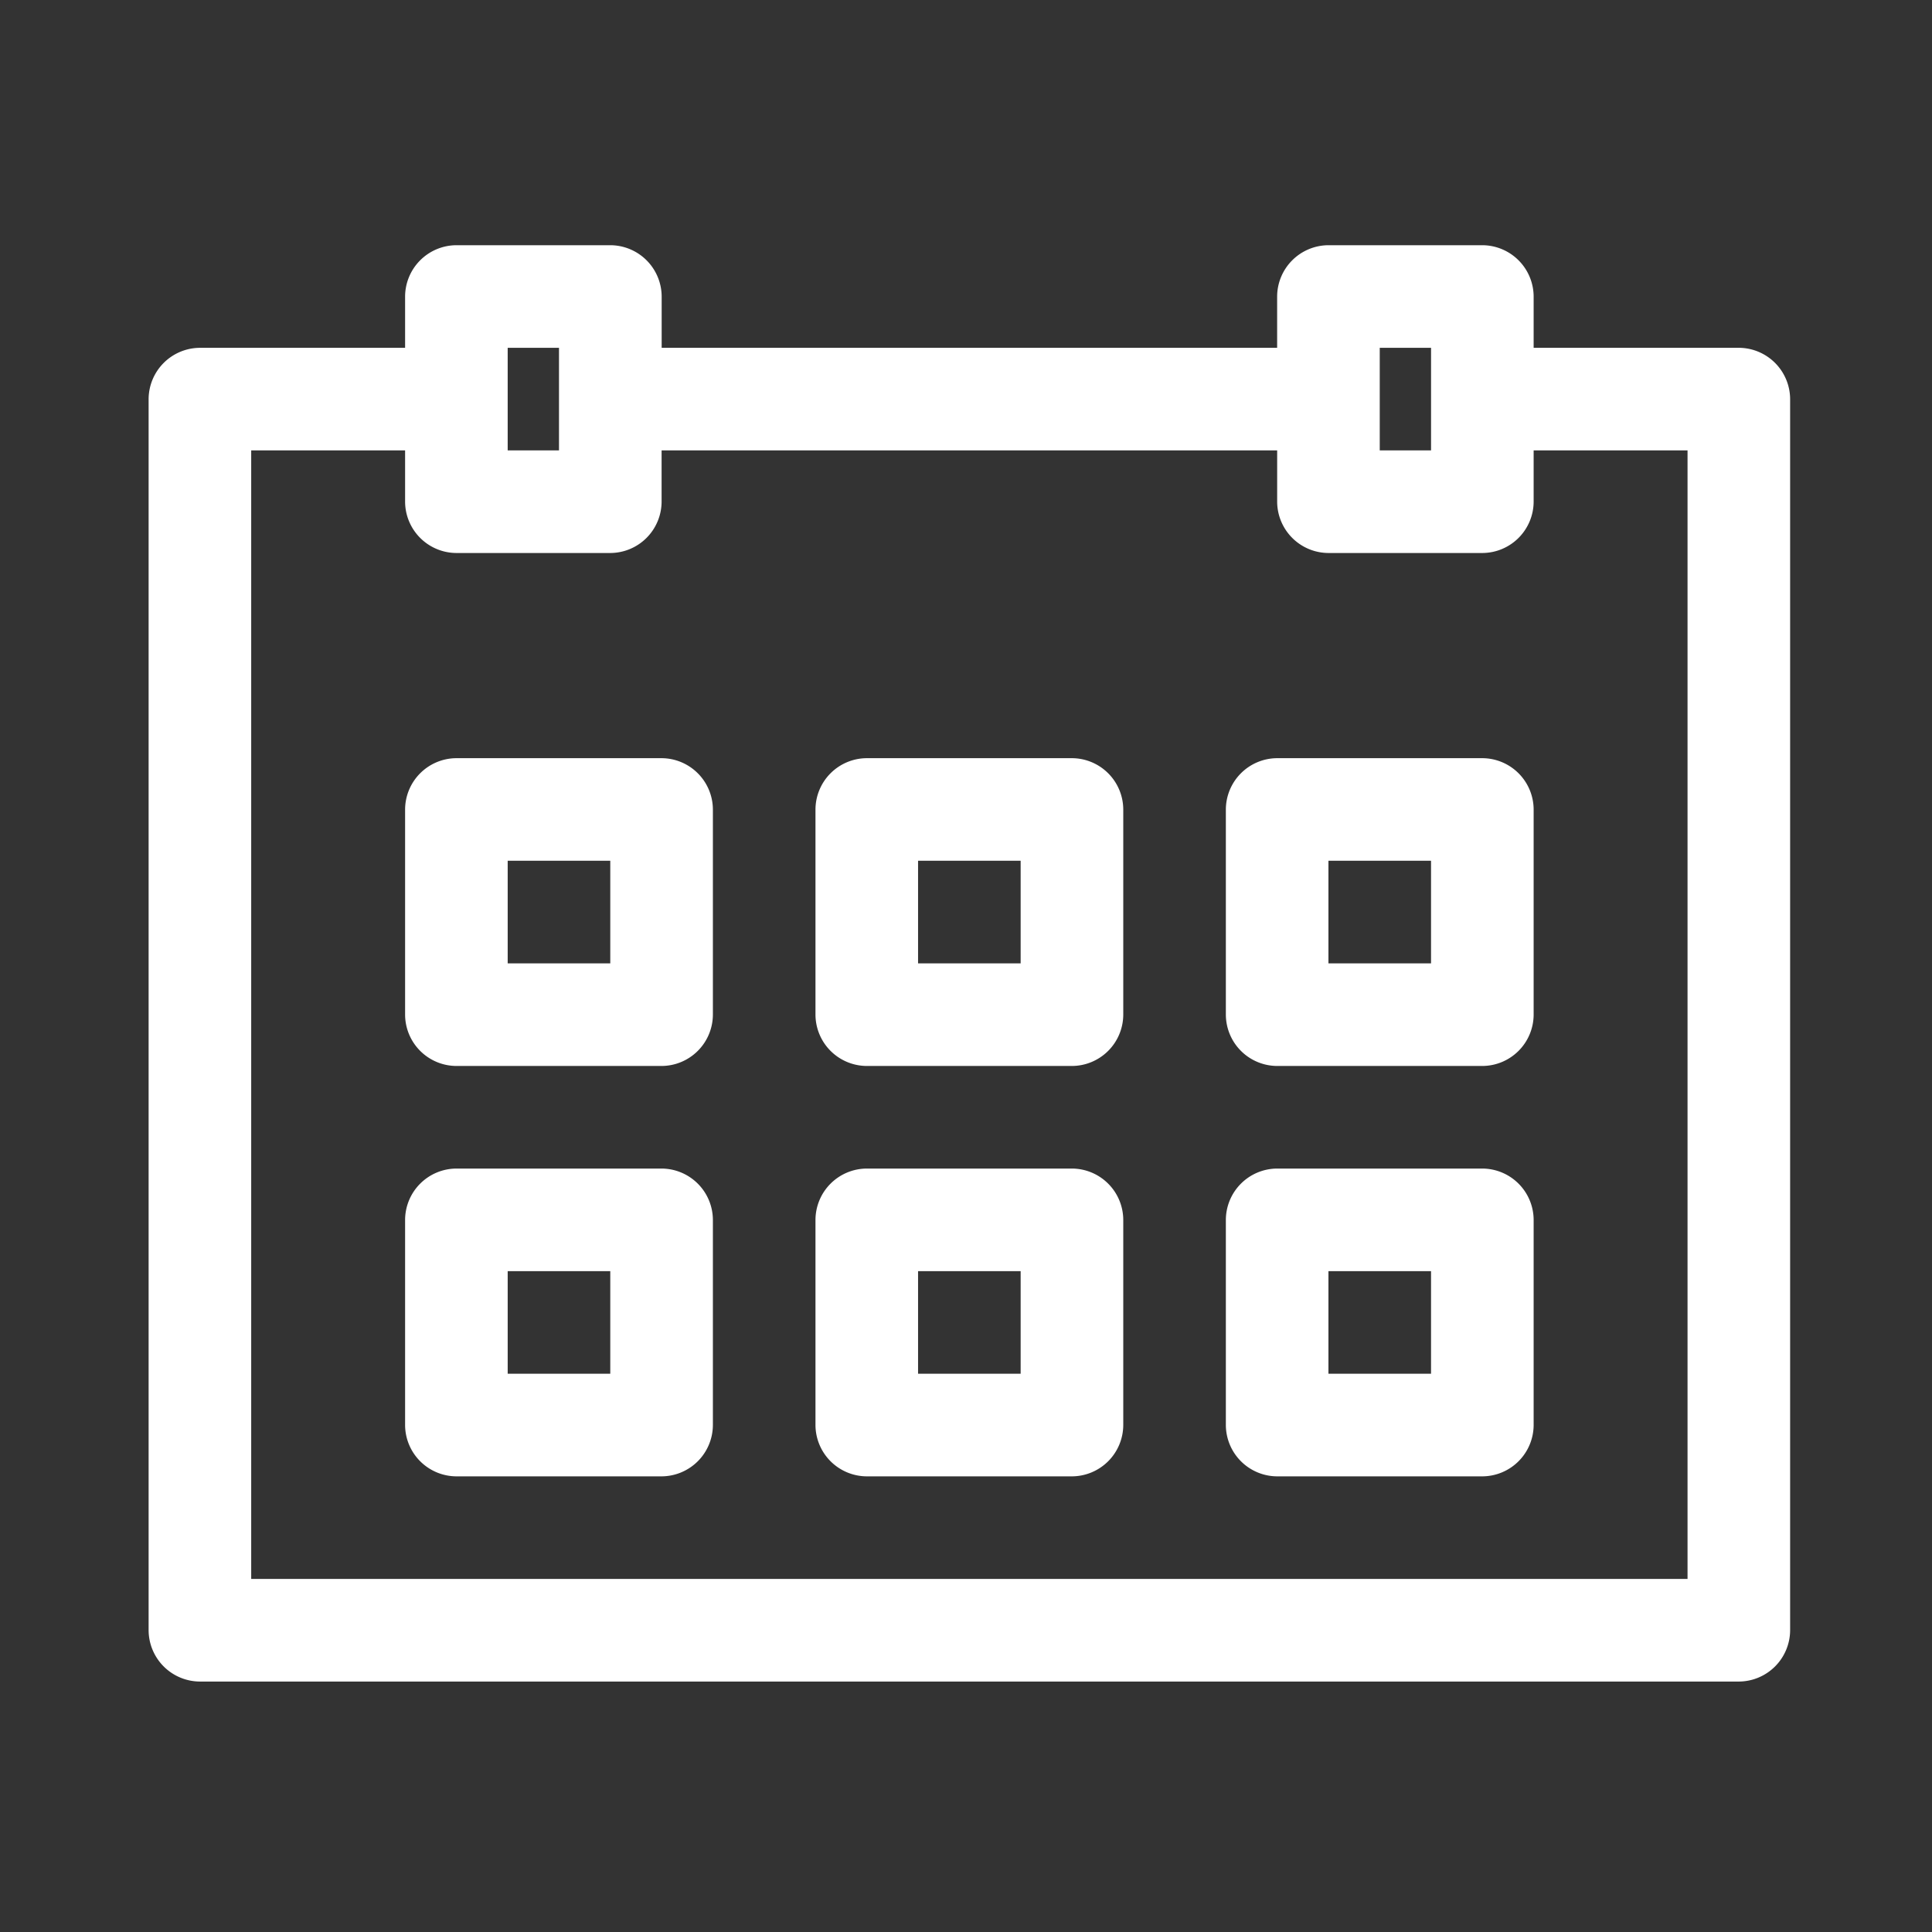
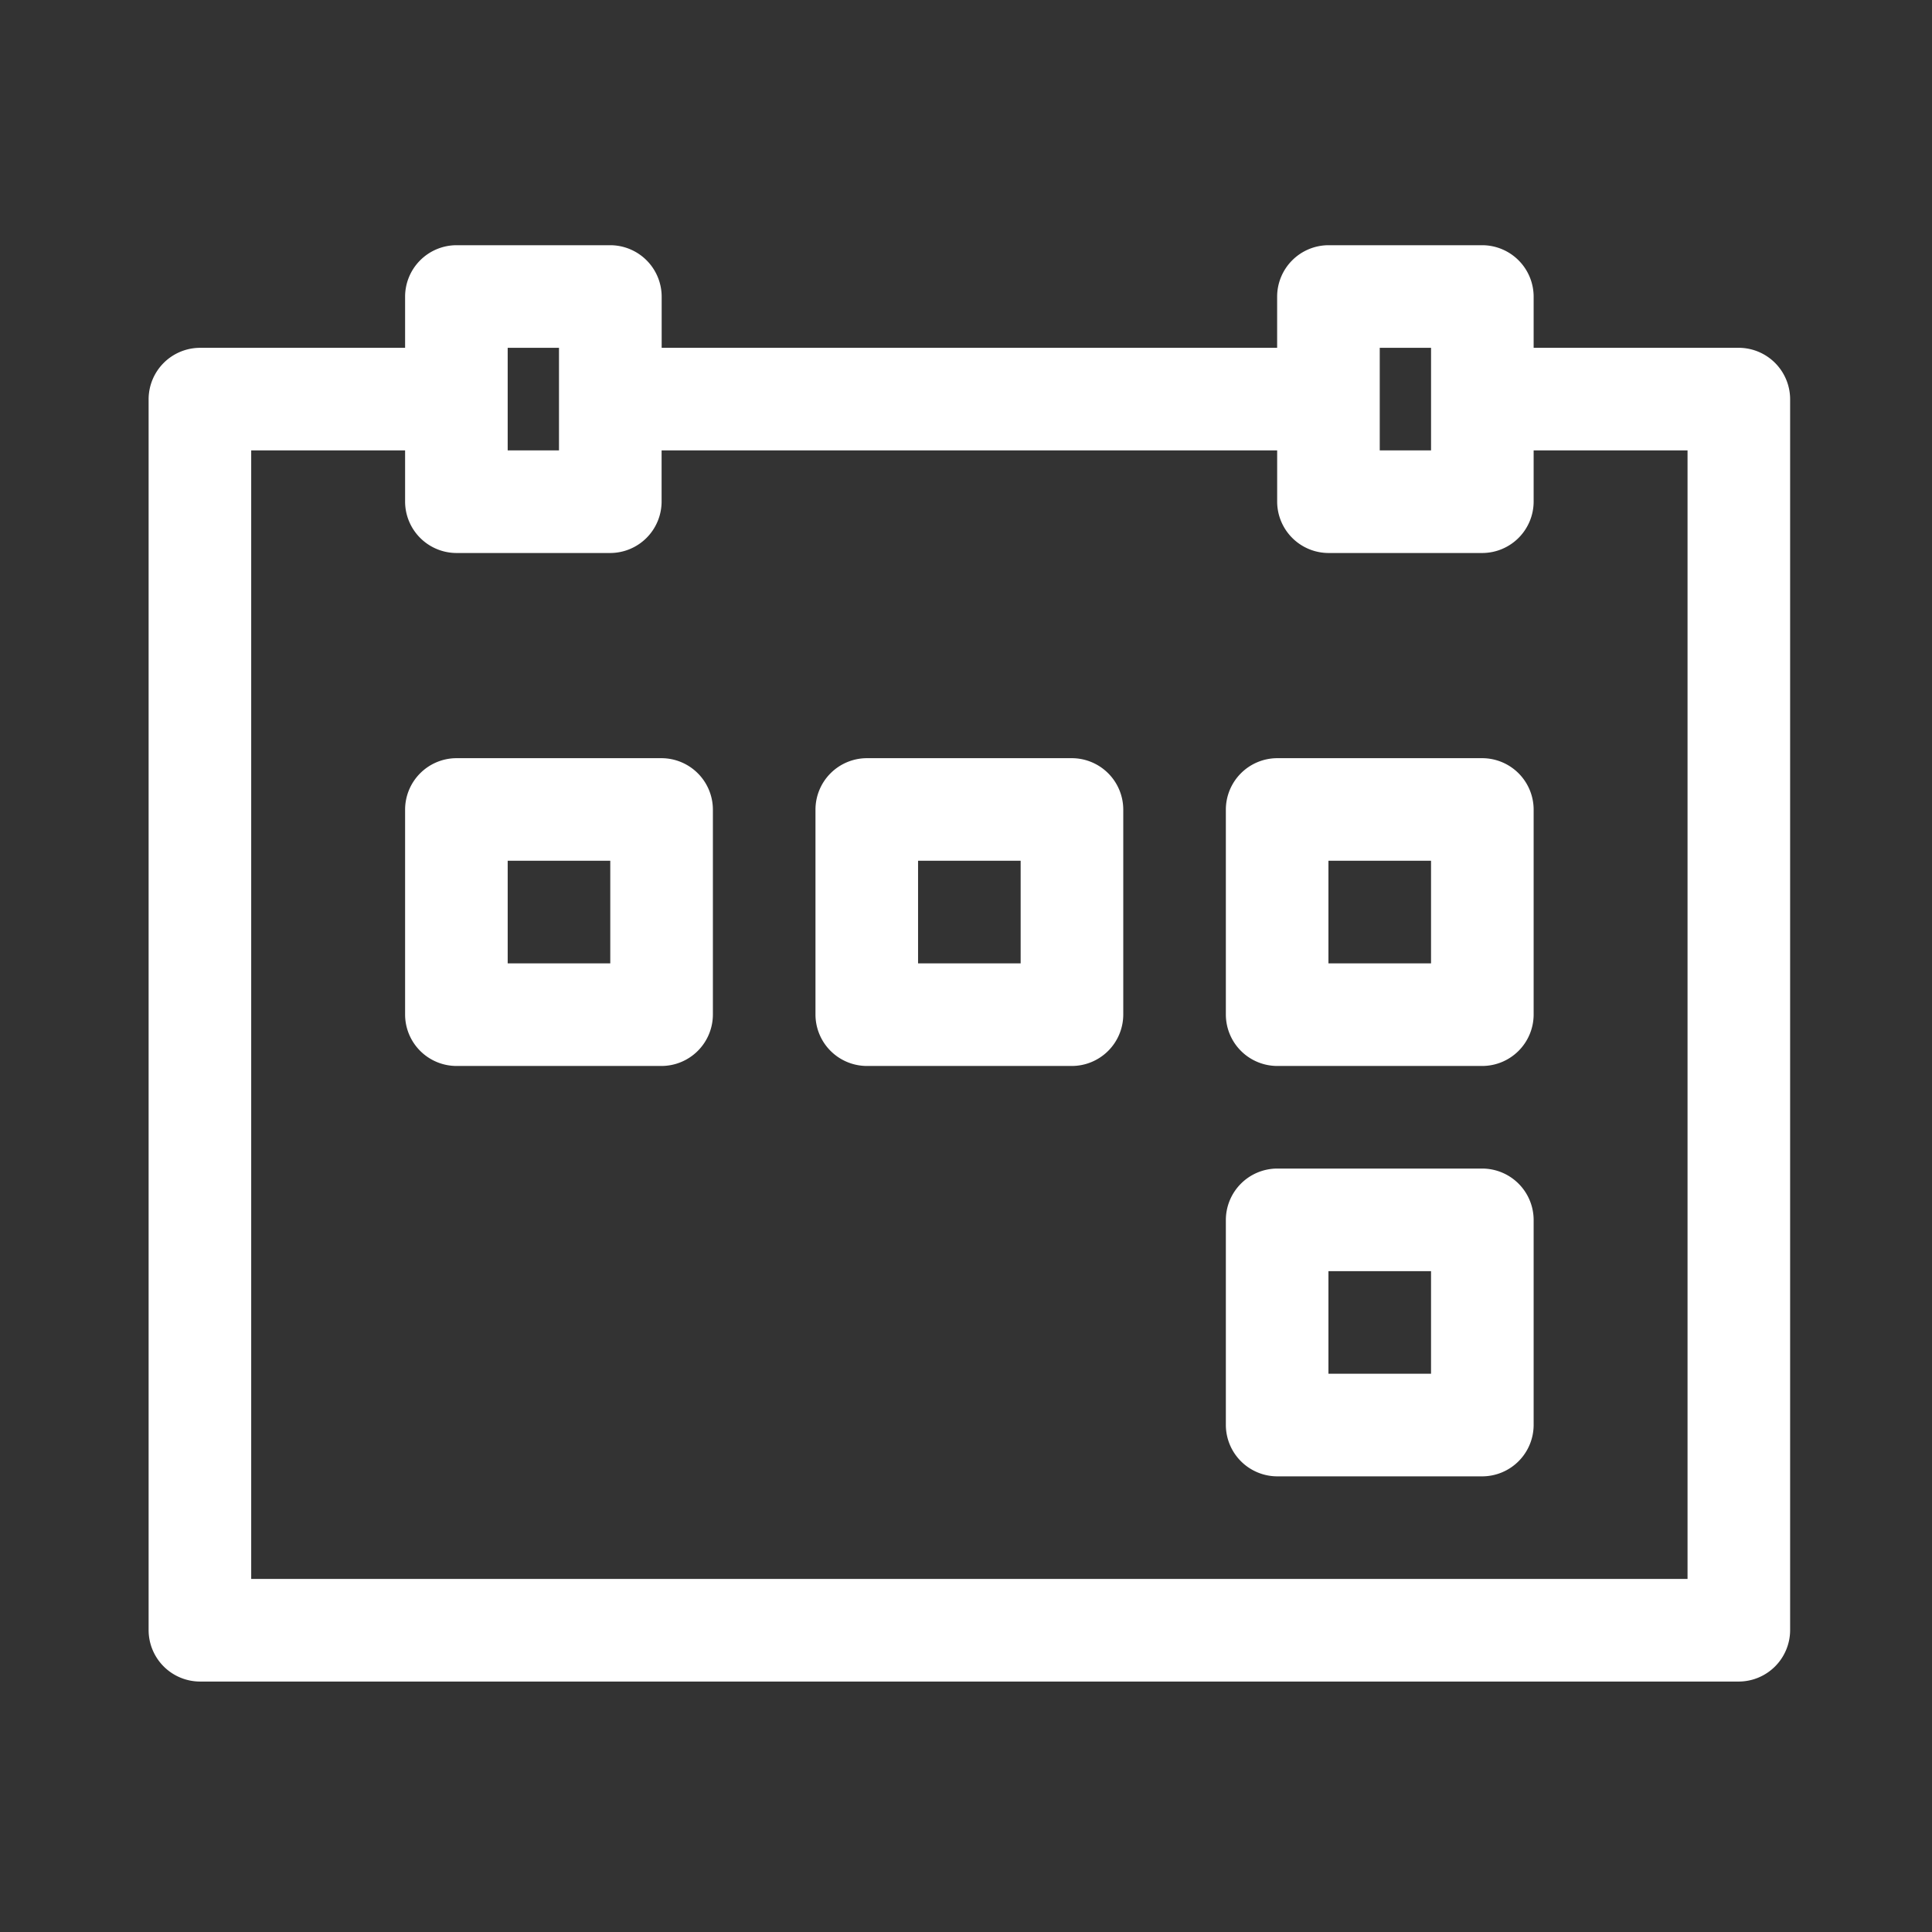
<svg xmlns="http://www.w3.org/2000/svg" viewBox="1198 -7498 90 90">
  <rect x="1198" y="-7498" width="90" height="90" fill="#333333" stroke="none" />
  <defs>
    <style>
      .cls-1 {
        fill: #fff;
      }

      .cls-2 {
        fill: none;
      }
    </style>
  </defs>
  <g id="ico_events" transform="translate(1215.982 -7473.737)">
    <g id="item" transform="translate(-11.059 -12.84)">
      <path id="Path_487" data-name="Path 487" class="cls-1" d="M74.078,13.279H64.52V10.89A2.4,2.4,0,0,0,62.13,8.5H54.961a2.4,2.4,0,0,0-2.39,2.39v2.39H23.9V10.89a2.4,2.4,0,0,0-2.39-2.39H14.338a2.4,2.4,0,0,0-2.39,2.39v2.39H2.39A2.4,2.4,0,0,0,0,15.669V73.02a2.4,2.4,0,0,0,2.39,2.39H74.078a2.4,2.4,0,0,0,2.39-2.39V15.669A2.4,2.4,0,0,0,74.078,13.279Zm-16.727,0h2.39v4.779h-2.39Zm-40.624,0h2.39v4.779h-2.39ZM71.689,70.63H4.779V18.058h7.169v2.39a2.4,2.4,0,0,0,2.39,2.39h7.169a2.4,2.4,0,0,0,2.39-2.39v-2.39H52.572v2.39a2.4,2.4,0,0,0,2.39,2.39H62.13a2.4,2.4,0,0,0,2.39-2.39v-2.39h7.169Z" transform="translate(0 -8.5)" />
      <path id="Path_488" data-name="Path 488" class="cls-1" d="M21.948,28.5H12.39A2.4,2.4,0,0,0,10,30.89v9.558a2.4,2.4,0,0,0,2.39,2.39h9.558a2.4,2.4,0,0,0,2.39-2.39V30.89A2.4,2.4,0,0,0,21.948,28.5Zm-2.39,9.558H14.779V33.279h4.779Z" transform="translate(1.948 -4.604)" />
      <path id="Path_489" data-name="Path 489" class="cls-1" d="M37.948,28.5H28.39A2.4,2.4,0,0,0,26,30.89v9.558a2.4,2.4,0,0,0,2.39,2.39h9.558a2.4,2.4,0,0,0,2.39-2.39V30.89A2.4,2.4,0,0,0,37.948,28.5Zm-2.39,9.558H30.779V33.279h4.779Z" transform="translate(5.065 -4.604)" />
      <path id="Path_490" data-name="Path 490" class="cls-1" d="M53.948,28.5H44.39A2.4,2.4,0,0,0,42,30.89v9.558a2.4,2.4,0,0,0,2.39,2.39h9.558a2.4,2.4,0,0,0,2.39-2.39V30.89A2.4,2.4,0,0,0,53.948,28.5Zm-2.39,9.558H46.779V33.279h4.779Z" transform="translate(8.182 -4.604)" />
-       <path id="Path_491" data-name="Path 491" class="cls-1" d="M21.948,44.5H12.39A2.4,2.4,0,0,0,10,46.89v9.558a2.4,2.4,0,0,0,2.39,2.39h9.558a2.4,2.4,0,0,0,2.39-2.39V46.89A2.4,2.4,0,0,0,21.948,44.5Zm-2.39,9.558H14.779V49.279h4.779Z" transform="translate(1.948 -1.487)" />
-       <path id="Path_492" data-name="Path 492" class="cls-1" d="M37.948,44.5H28.39A2.4,2.4,0,0,0,26,46.89v9.558a2.4,2.4,0,0,0,2.39,2.39h9.558a2.4,2.4,0,0,0,2.39-2.39V46.89A2.4,2.4,0,0,0,37.948,44.5Zm-2.39,9.558H30.779V49.279h4.779Z" transform="translate(5.065 -1.487)" />
      <path id="Path_493" data-name="Path 493" class="cls-1" d="M53.948,44.5H44.39A2.4,2.4,0,0,0,42,46.89v9.558a2.4,2.4,0,0,0,2.39,2.39h9.558a2.4,2.4,0,0,0,2.39-2.39V46.89A2.4,2.4,0,0,0,53.948,44.5Zm-2.39,9.558H46.779V49.279h4.779Z" transform="translate(8.182 -1.487)" />
    </g>
    <rect id="_" data-name="[ ]" class="cls-2" width="90" height="90" transform="translate(-17.982 -24.263)" />
  </g>
</svg>